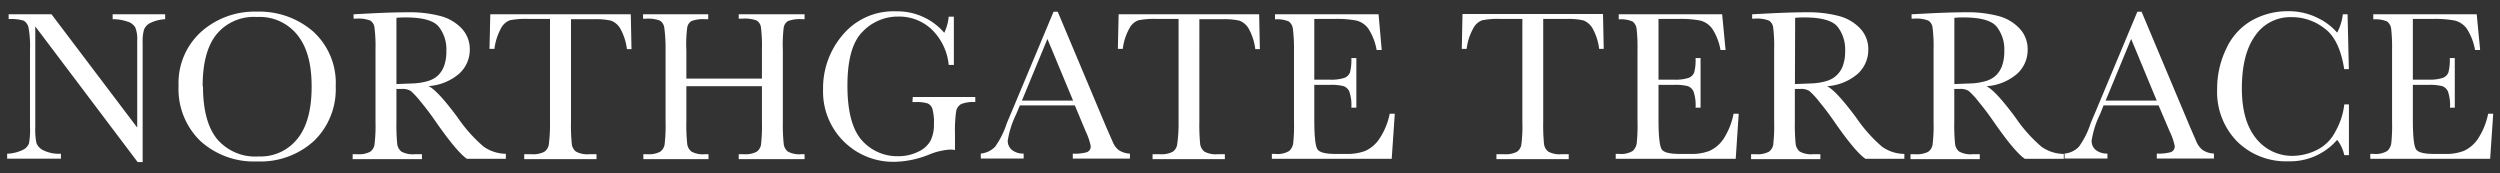
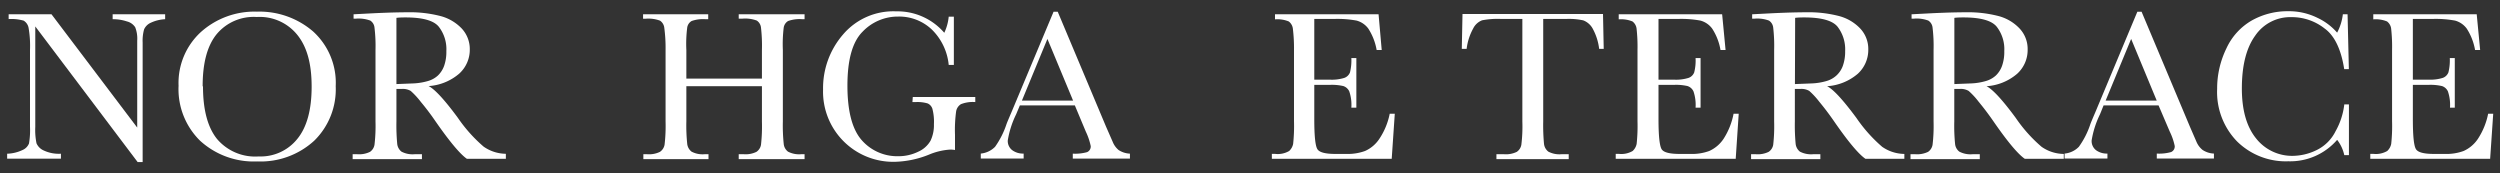
<svg xmlns="http://www.w3.org/2000/svg" id="Layer_2" data-name="Layer 2" viewBox="0 0 350 24.28">
  <rect x="0" y="0" width="350" height="24.28" fill="#333333" stroke="none" />
  <defs>
    <style>.cls-1{fill:#fff;}</style>
  </defs>
  <path class="cls-1" d="M19.27,22.69,4.94,3.7V17.76a9.31,9.31,0,0,0,.17,2.3,1.93,1.93,0,0,0,1,1,4.94,4.94,0,0,0,2.42.46v.69H1v-.69A5.37,5.37,0,0,0,3.16,21a1.68,1.68,0,0,0,.9-.92,10.87,10.87,0,0,0,.14-2.33V7A14.79,14.79,0,0,0,4,3.89a1.5,1.5,0,0,0-.69-1,6.29,6.29,0,0,0-2.1-.22V2h6l12,15.86V5.7a4.35,4.35,0,0,0-.28-1.88A1.93,1.93,0,0,0,17.77,3a6.12,6.12,0,0,0-2-.31V2h7.35v.69a5.28,5.28,0,0,0-2,.49,1.84,1.84,0,0,0-.95.94,6,6,0,0,0-.2,1.84V22.69Z" />
  <path class="cls-1" d="M25,12a9.66,9.66,0,0,1,3.14-7.53,11.24,11.24,0,0,1,7.83-2.84A11.5,11.5,0,0,1,43.83,4.4,9.71,9.71,0,0,1,47,12.07a10.06,10.06,0,0,1-3,7.62,11.11,11.11,0,0,1-8,2.91A11.12,11.12,0,0,1,28,19.69,10.12,10.12,0,0,1,25,12Zm3.42.11c0,3.25.65,5.7,1.95,7.33a7,7,0,0,0,5.85,2.46,6.57,6.57,0,0,0,5.41-2.46c1.33-1.63,2-4.07,2-7.3s-.65-5.57-2-7.25a6.76,6.76,0,0,0-5.68-2.51A6.74,6.74,0,0,0,30.32,4.8C29,6.43,28.37,8.86,28.37,12.07Z" />
  <path class="cls-1" d="M70.82,22.23H65.36q-1.44-1-4.44-5.32c-.63-.92-1.3-1.8-2-2.64a10.88,10.88,0,0,0-1.42-1.54,2.16,2.16,0,0,0-1.21-.28H55.5V17a27.93,27.93,0,0,0,.11,3.13,1.58,1.58,0,0,0,.6,1.1,3.34,3.34,0,0,0,1.86.36h1v.69h-9.7v-.69H50a3.48,3.48,0,0,0,1.8-.33,1.51,1.51,0,0,0,.63-1A22.48,22.48,0,0,0,52.57,17V7a21.38,21.38,0,0,0-.14-3.12,1.32,1.32,0,0,0-.59-1,4.73,4.73,0,0,0-2-.27h-.34V2l2.9-.15c1.93-.09,3.47-.13,4.6-.13a17,17,0,0,1,4.72.54A6.31,6.31,0,0,1,64.65,4a4.22,4.22,0,0,1,1.12,2.93A4.5,4.5,0,0,1,64.3,10.3,7.28,7.28,0,0,1,60,12.05c.84.41,2.21,1.88,4.09,4.43a20.82,20.82,0,0,0,3.62,4.05,5.52,5.52,0,0,0,3.11,1ZM55.5,11.77l2.32-.09a8.63,8.63,0,0,0,2.07-.33,3.46,3.46,0,0,0,1.43-.79,3.53,3.53,0,0,0,.86-1.35,5.88,5.88,0,0,0,.31-2.06,5.11,5.11,0,0,0-1.07-3.42q-1.06-1.29-4.65-1.29c-.37,0-.79,0-1.27.06Z" />
-   <path class="cls-1" d="M69.22,6.84h-.69L68.64,2H88.31l.1,4.88h-.64a8,8,0,0,0-.94-2.9,2.53,2.53,0,0,0-1.29-1.09,9.67,9.67,0,0,0-2.35-.2H79.94V17a25.81,25.81,0,0,0,.11,3.13,1.54,1.54,0,0,0,.6,1.1,3.38,3.38,0,0,0,1.86.36h1v.69H73.39v-.69h1a3.53,3.53,0,0,0,1.8-.33,1.56,1.56,0,0,0,.64-1A22.48,22.48,0,0,0,77,17V2.65H74a11.37,11.37,0,0,0-2.63.19A2.36,2.36,0,0,0,70.12,4,8,8,0,0,0,69.22,6.84Z" />
  <path class="cls-1" d="M106.67,12.07H96.09V17a24.86,24.86,0,0,0,.12,3.13,1.59,1.59,0,0,0,.61,1.1,3.3,3.3,0,0,0,1.84.36h.53v.69H90.07v-.69h.52a3.48,3.48,0,0,0,1.8-.33,1.53,1.53,0,0,0,.65-1A22.48,22.48,0,0,0,93.18,17V7A21.38,21.38,0,0,0,93,3.89a1.39,1.39,0,0,0-.6-1,4.68,4.68,0,0,0-2-.27h-.37V2h9.12v.69h-.38a4.77,4.77,0,0,0-1.94.25,1.28,1.28,0,0,0-.62.92A18.15,18.15,0,0,0,96.09,7v4h10.58V7a21.93,21.93,0,0,0-.13-3.12,1.35,1.35,0,0,0-.59-1,4.65,4.65,0,0,0-2-.27h-.53V2h9.22v.69h-.3a4.82,4.82,0,0,0-2,.25,1.3,1.3,0,0,0-.62.92A19.27,19.27,0,0,0,109.6,7V17a24.86,24.86,0,0,0,.12,3.13,1.54,1.54,0,0,0,.6,1.1,3.36,3.36,0,0,0,1.85.36h.47v.69h-9.22v-.69h.7a3.42,3.42,0,0,0,1.78-.33,1.49,1.49,0,0,0,.64-1,23.08,23.08,0,0,0,.13-3.24Z" />
  <path class="cls-1" d="M127.79,13.58h8.75v.71a4.55,4.55,0,0,0-2,.29,1.47,1.47,0,0,0-.68,1,19.21,19.21,0,0,0-.16,3.29V21a4,4,0,0,0-.65-.06,9.17,9.17,0,0,0-3,.71,13.56,13.56,0,0,1-4.7,1,9.82,9.82,0,0,1-10.12-10.12A11.46,11.46,0,0,1,118,4.86a9.24,9.24,0,0,1,7.47-3.27,8.64,8.64,0,0,1,6.73,3,6.82,6.82,0,0,0,.62-2.26h.72V9.09h-.72a8,8,0,0,0-2.36-4.95,6.63,6.63,0,0,0-4.7-1.82,6.82,6.82,0,0,0-5,2.12c-1.42,1.42-2.12,3.93-2.12,7.54s.68,6.14,2,7.64a6.61,6.61,0,0,0,5.09,2.25,6.28,6.28,0,0,0,2.82-.63,3.7,3.7,0,0,0,1.73-1.55,5.06,5.06,0,0,0,.47-2.3,7.17,7.17,0,0,0-.22-2.18,1.23,1.23,0,0,0-.66-.73,5,5,0,0,0-1.65-.19h-.48Z" />
  <path class="cls-1" d="M150.48,14.76h-7.7L142.26,16a13.05,13.05,0,0,0-1.17,3.65,1.61,1.61,0,0,0,.63,1.38,2.51,2.51,0,0,0,1.59.47v.69h-6v-.69a3.23,3.23,0,0,0,2-.95,11.93,11.93,0,0,0,1.58-3.11q.07-.23.72-1.74l5.89-14.06h.58l6.77,16.1.93,2.12A2.89,2.89,0,0,0,156.6,21a3.14,3.14,0,0,0,1.59.51v.69h-8v-.69a6.17,6.17,0,0,0,2-.21.85.85,0,0,0,.51-.86,8.84,8.84,0,0,0-.68-2Zm-.25-.68-3.59-8.63-3.57,8.63Z" />
-   <path class="cls-1" d="M157.19,6.84h-.69L156.61,2h19.67l.1,4.88h-.64a7.82,7.82,0,0,0-.94-2.9,2.53,2.53,0,0,0-1.29-1.09,9.63,9.63,0,0,0-2.34-.2h-3.26V17a28.18,28.18,0,0,0,.11,3.13,1.59,1.59,0,0,0,.61,1.1,3.32,3.32,0,0,0,1.85.36h1v.69H161.36v-.69h1a3.5,3.5,0,0,0,1.8-.33,1.52,1.52,0,0,0,.64-1A21,21,0,0,0,165,17V2.65h-3a11.43,11.43,0,0,0-2.63.19A2.32,2.32,0,0,0,158.1,4,7.79,7.79,0,0,0,157.19,6.84Z" />
  <path class="cls-1" d="M194.56,15.92h.71l-.43,6.31H178.06v-.69h.42a3.16,3.16,0,0,0,2-.4,1.84,1.84,0,0,0,.56-1,23.48,23.48,0,0,0,.12-3.16V7A23,23,0,0,0,181,4a1.48,1.48,0,0,0-.58-1,4.19,4.19,0,0,0-1.92-.29V2H193L193.44,7h-.71a8.06,8.06,0,0,0-1.17-3,3,3,0,0,0-1.65-1.12,14.89,14.89,0,0,0-3.08-.23H184v8.5h2.15a5.81,5.81,0,0,0,2.07-.25,1.34,1.34,0,0,0,.78-.77,7.09,7.09,0,0,0,.19-2h.7v6.94h-.7a5.87,5.87,0,0,0-.29-2.27,1.39,1.39,0,0,0-.83-.75,7.06,7.06,0,0,0-1.84-.17H184v4.8c0,2.4.15,3.81.46,4.24s1.14.63,2.5.63h1.51a7.08,7.08,0,0,0,2.63-.41,4.66,4.66,0,0,0,2-1.69A9.71,9.71,0,0,0,194.56,15.92Z" />
  <path class="cls-1" d="M205.33,6.84h-.68l.1-4.88h19.67l.1,4.88h-.64a7.82,7.82,0,0,0-.94-2.9,2.53,2.53,0,0,0-1.29-1.09,9.57,9.57,0,0,0-2.34-.2h-3.26V17a28.18,28.18,0,0,0,.11,3.13,1.59,1.59,0,0,0,.61,1.1,3.34,3.34,0,0,0,1.85.36h1v.69H209.5v-.69h1.05a3.48,3.48,0,0,0,1.8-.33,1.52,1.52,0,0,0,.64-1,21,21,0,0,0,.14-3.24V2.65h-3a11.49,11.49,0,0,0-2.63.19A2.32,2.32,0,0,0,206.24,4,7.79,7.79,0,0,0,205.33,6.84Z" />
  <path class="cls-1" d="M242.7,15.92h.72L243,22.23H226.2v-.69h.42a3.16,3.16,0,0,0,1.95-.4,1.84,1.84,0,0,0,.56-1,23.48,23.48,0,0,0,.12-3.16V7a23,23,0,0,0-.13-3,1.48,1.48,0,0,0-.58-1,4.19,4.19,0,0,0-1.92-.29V2H241.1L241.58,7h-.71a7.9,7.9,0,0,0-1.17-3,3,3,0,0,0-1.65-1.12A14.82,14.82,0,0,0,235,2.65h-2.81v8.5h2.15a5.81,5.81,0,0,0,2.07-.25,1.32,1.32,0,0,0,.78-.77,6.73,6.73,0,0,0,.19-2h.7v6.94h-.7a5.87,5.87,0,0,0-.29-2.27,1.39,1.39,0,0,0-.83-.75,7.06,7.06,0,0,0-1.84-.17h-2.23v4.8c0,2.4.16,3.81.46,4.24s1.15.63,2.5.63h1.51a7,7,0,0,0,2.63-.41,4.73,4.73,0,0,0,2-1.69A9.89,9.89,0,0,0,242.7,15.92Z" />
  <path class="cls-1" d="M266.61,22.23h-5.45q-1.46-1-4.44-5.32c-.64-.92-1.3-1.8-2-2.64a10.88,10.88,0,0,0-1.42-1.54,2.14,2.14,0,0,0-1.21-.28h-.81V17a27.93,27.93,0,0,0,.11,3.13,1.62,1.62,0,0,0,.6,1.1,3.38,3.38,0,0,0,1.86.36h1v.69h-9.7v-.69h.66a3.48,3.48,0,0,0,1.8-.33,1.49,1.49,0,0,0,.64-1,23.08,23.08,0,0,0,.13-3.24V7a21.93,21.93,0,0,0-.13-3.12,1.33,1.33,0,0,0-.6-1,4.71,4.71,0,0,0-2-.27h-.35V2l2.9-.15c1.94-.09,3.47-.13,4.61-.13a16.93,16.93,0,0,1,4.71.54A6.31,6.31,0,0,1,260.44,4a4.18,4.18,0,0,1,1.12,2.93,4.53,4.53,0,0,1-1.46,3.39,7.34,7.34,0,0,1-4.31,1.75c.85.41,2.21,1.88,4.1,4.43a20.86,20.86,0,0,0,3.61,4.05,5.55,5.55,0,0,0,3.11,1ZM251.29,11.77l2.32-.09a8.63,8.63,0,0,0,2.08-.33,3.48,3.48,0,0,0,1.42-.79A3.41,3.41,0,0,0,258,9.21a5.86,5.86,0,0,0,.32-2.06,5.17,5.17,0,0,0-1.07-3.42c-.71-.86-2.27-1.29-4.66-1.29-.37,0-.79,0-1.27.06Z" />
  <path class="cls-1" d="M288.93,22.23h-5.46q-1.46-1-4.44-5.32c-.64-.92-1.3-1.8-2-2.64a10.29,10.29,0,0,0-1.42-1.54,2.11,2.11,0,0,0-1.21-.28h-.8V17a25.59,25.59,0,0,0,.11,3.13,1.54,1.54,0,0,0,.6,1.1,3.34,3.34,0,0,0,1.86.36h1v.69h-9.7v-.69h.66a3.53,3.53,0,0,0,1.8-.33,1.51,1.51,0,0,0,.63-1,22.48,22.48,0,0,0,.14-3.24V7a21.38,21.38,0,0,0-.14-3.12,1.33,1.33,0,0,0-.6-1,4.65,4.65,0,0,0-2-.27h-.34V2l2.9-.15c1.93-.09,3.47-.13,4.6-.13a17,17,0,0,1,4.72.54A6.23,6.23,0,0,1,282.75,4a4.18,4.18,0,0,1,1.12,2.93,4.49,4.49,0,0,1-1.46,3.39,7.31,7.31,0,0,1-4.3,1.75c.84.41,2.21,1.88,4.09,4.43a20.49,20.49,0,0,0,3.62,4.05,5.49,5.49,0,0,0,3.11,1ZM273.61,11.77l2.31-.09a8.63,8.63,0,0,0,2.08-.33,3.53,3.53,0,0,0,1.43-.79,3.53,3.53,0,0,0,.86-1.35,5.88,5.88,0,0,0,.31-2.06,5.11,5.11,0,0,0-1.07-3.42q-1.06-1.29-4.65-1.29c-.37,0-.79,0-1.27.06Z" />
  <path class="cls-1" d="M302.2,14.76h-7.7L294,16a13.05,13.05,0,0,0-1.17,3.65,1.62,1.62,0,0,0,.62,1.38,2.54,2.54,0,0,0,1.59.47v.69h-6v-.69a3.18,3.18,0,0,0,2-.95,11.56,11.56,0,0,0,1.59-3.11q.07-.23.72-1.74l5.88-14.06h.59l6.77,16.1.92,2.12a2.91,2.91,0,0,0,.85,1.13,3.1,3.1,0,0,0,1.59.51v.69h-8v-.69a6.2,6.2,0,0,0,2-.21.85.85,0,0,0,.51-.86,8.56,8.56,0,0,0-.69-2Zm-.26-.68-3.58-8.63-3.57,8.63Z" />
  <path class="cls-1" d="M328.2,14.62h.65v7.1h-.65a5.3,5.3,0,0,0-1-2.14,8.69,8.69,0,0,1-6.83,3,9.71,9.71,0,0,1-7.18-2.78,9.91,9.91,0,0,1-2.79-7.35,12.79,12.79,0,0,1,1.29-5.66,8.69,8.69,0,0,1,3.59-3.94,10.22,10.22,0,0,1,5.05-1.28,9,9,0,0,1,4.12.93,8.34,8.34,0,0,1,2.75,2.07A7.32,7.32,0,0,0,328,2h.66l.18,7.68h-.65C327.76,6.92,326.84,5,325.46,4a7.41,7.41,0,0,0-4.67-1.6,5.93,5.93,0,0,0-5.06,2.59q-1.87,2.58-1.87,7.4,0,4.54,2,7a6.42,6.42,0,0,0,5.1,2.43,7.79,7.79,0,0,0,3.33-.79,5.79,5.79,0,0,0,2.7-2.68A9.92,9.92,0,0,0,328.2,14.62Z" />
  <path class="cls-1" d="M348.34,15.92h.71l-.43,6.31H331.84v-.69h.42a3.16,3.16,0,0,0,1.95-.4,1.84,1.84,0,0,0,.56-1,23.48,23.48,0,0,0,.12-3.16V7a23,23,0,0,0-.13-3,1.48,1.48,0,0,0-.58-1,4.19,4.19,0,0,0-1.92-.29V2h14.48L347.22,7h-.71a8.06,8.06,0,0,0-1.17-3,3,3,0,0,0-1.65-1.12,14.89,14.89,0,0,0-3.08-.23H337.8v8.5H340A5.81,5.81,0,0,0,342,10.9a1.34,1.34,0,0,0,.78-.77,7.09,7.09,0,0,0,.19-2h.7v6.94H343a5.87,5.87,0,0,0-.29-2.27,1.39,1.39,0,0,0-.83-.75,7.06,7.06,0,0,0-1.84-.17H337.8v4.8c0,2.4.15,3.81.46,4.24s1.14.63,2.5.63h1.51a7,7,0,0,0,2.63-.41,4.73,4.73,0,0,0,2-1.69A9.89,9.89,0,0,0,348.34,15.92Z" />
</svg>